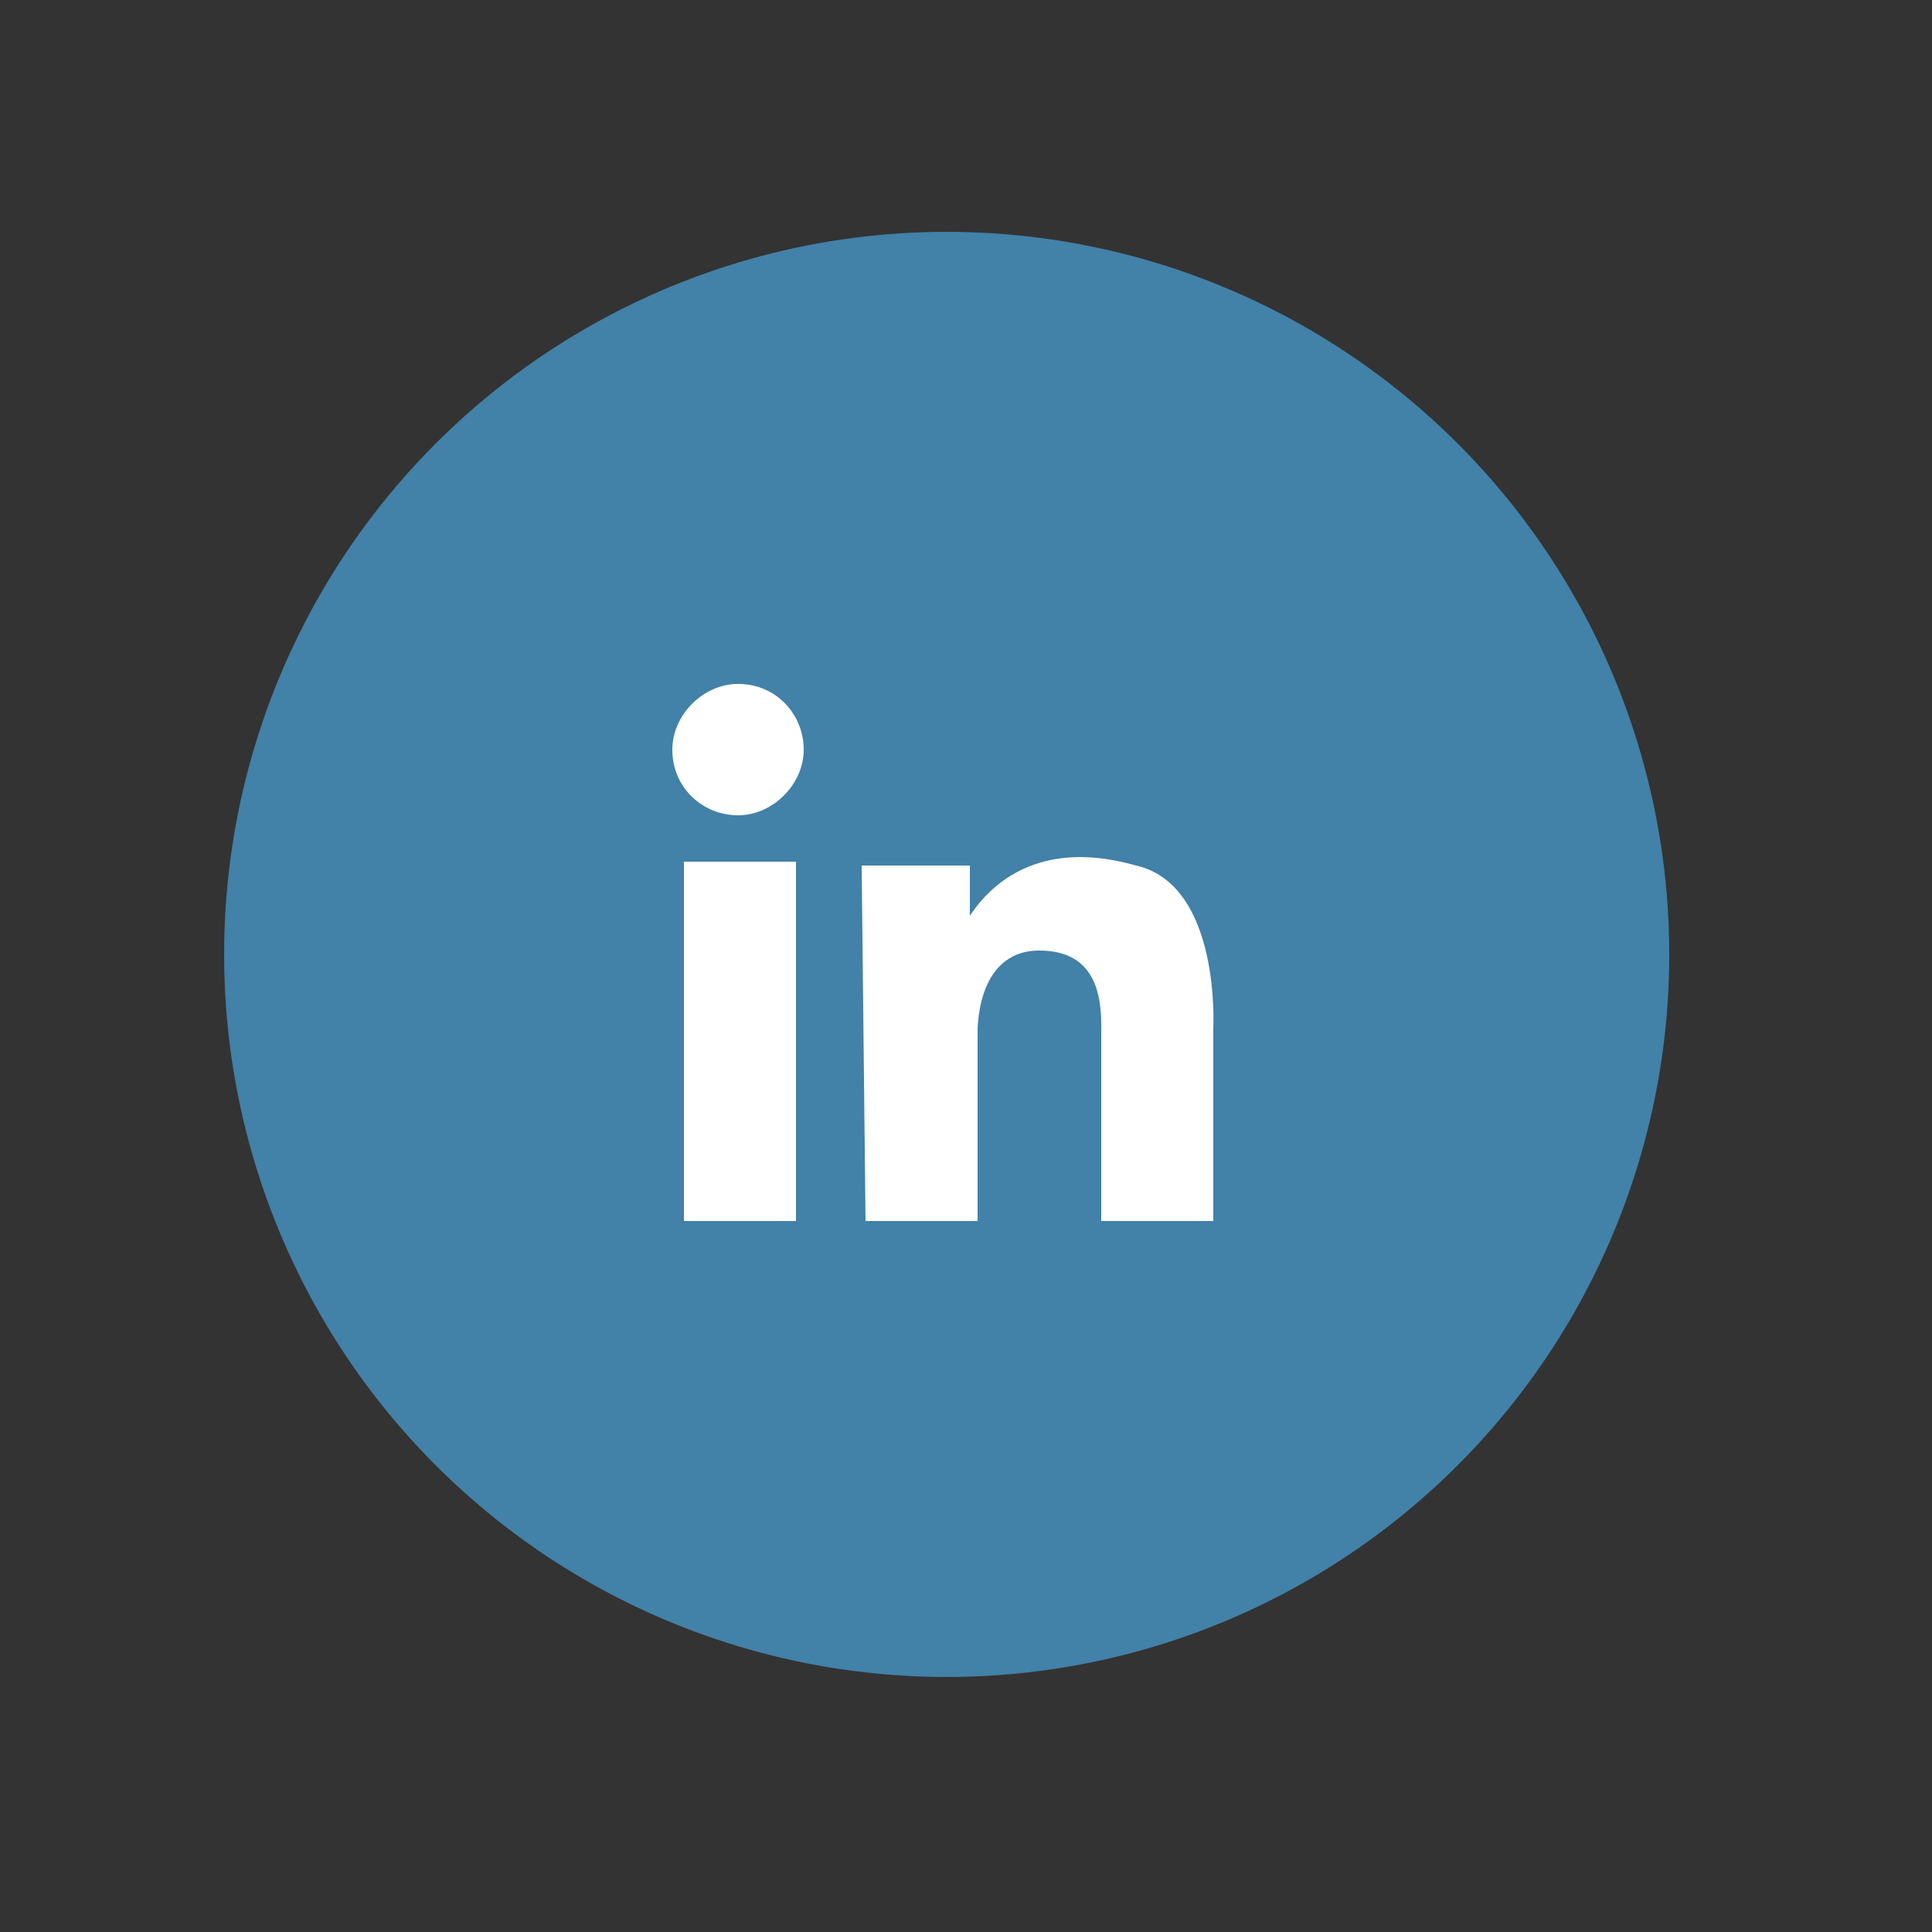
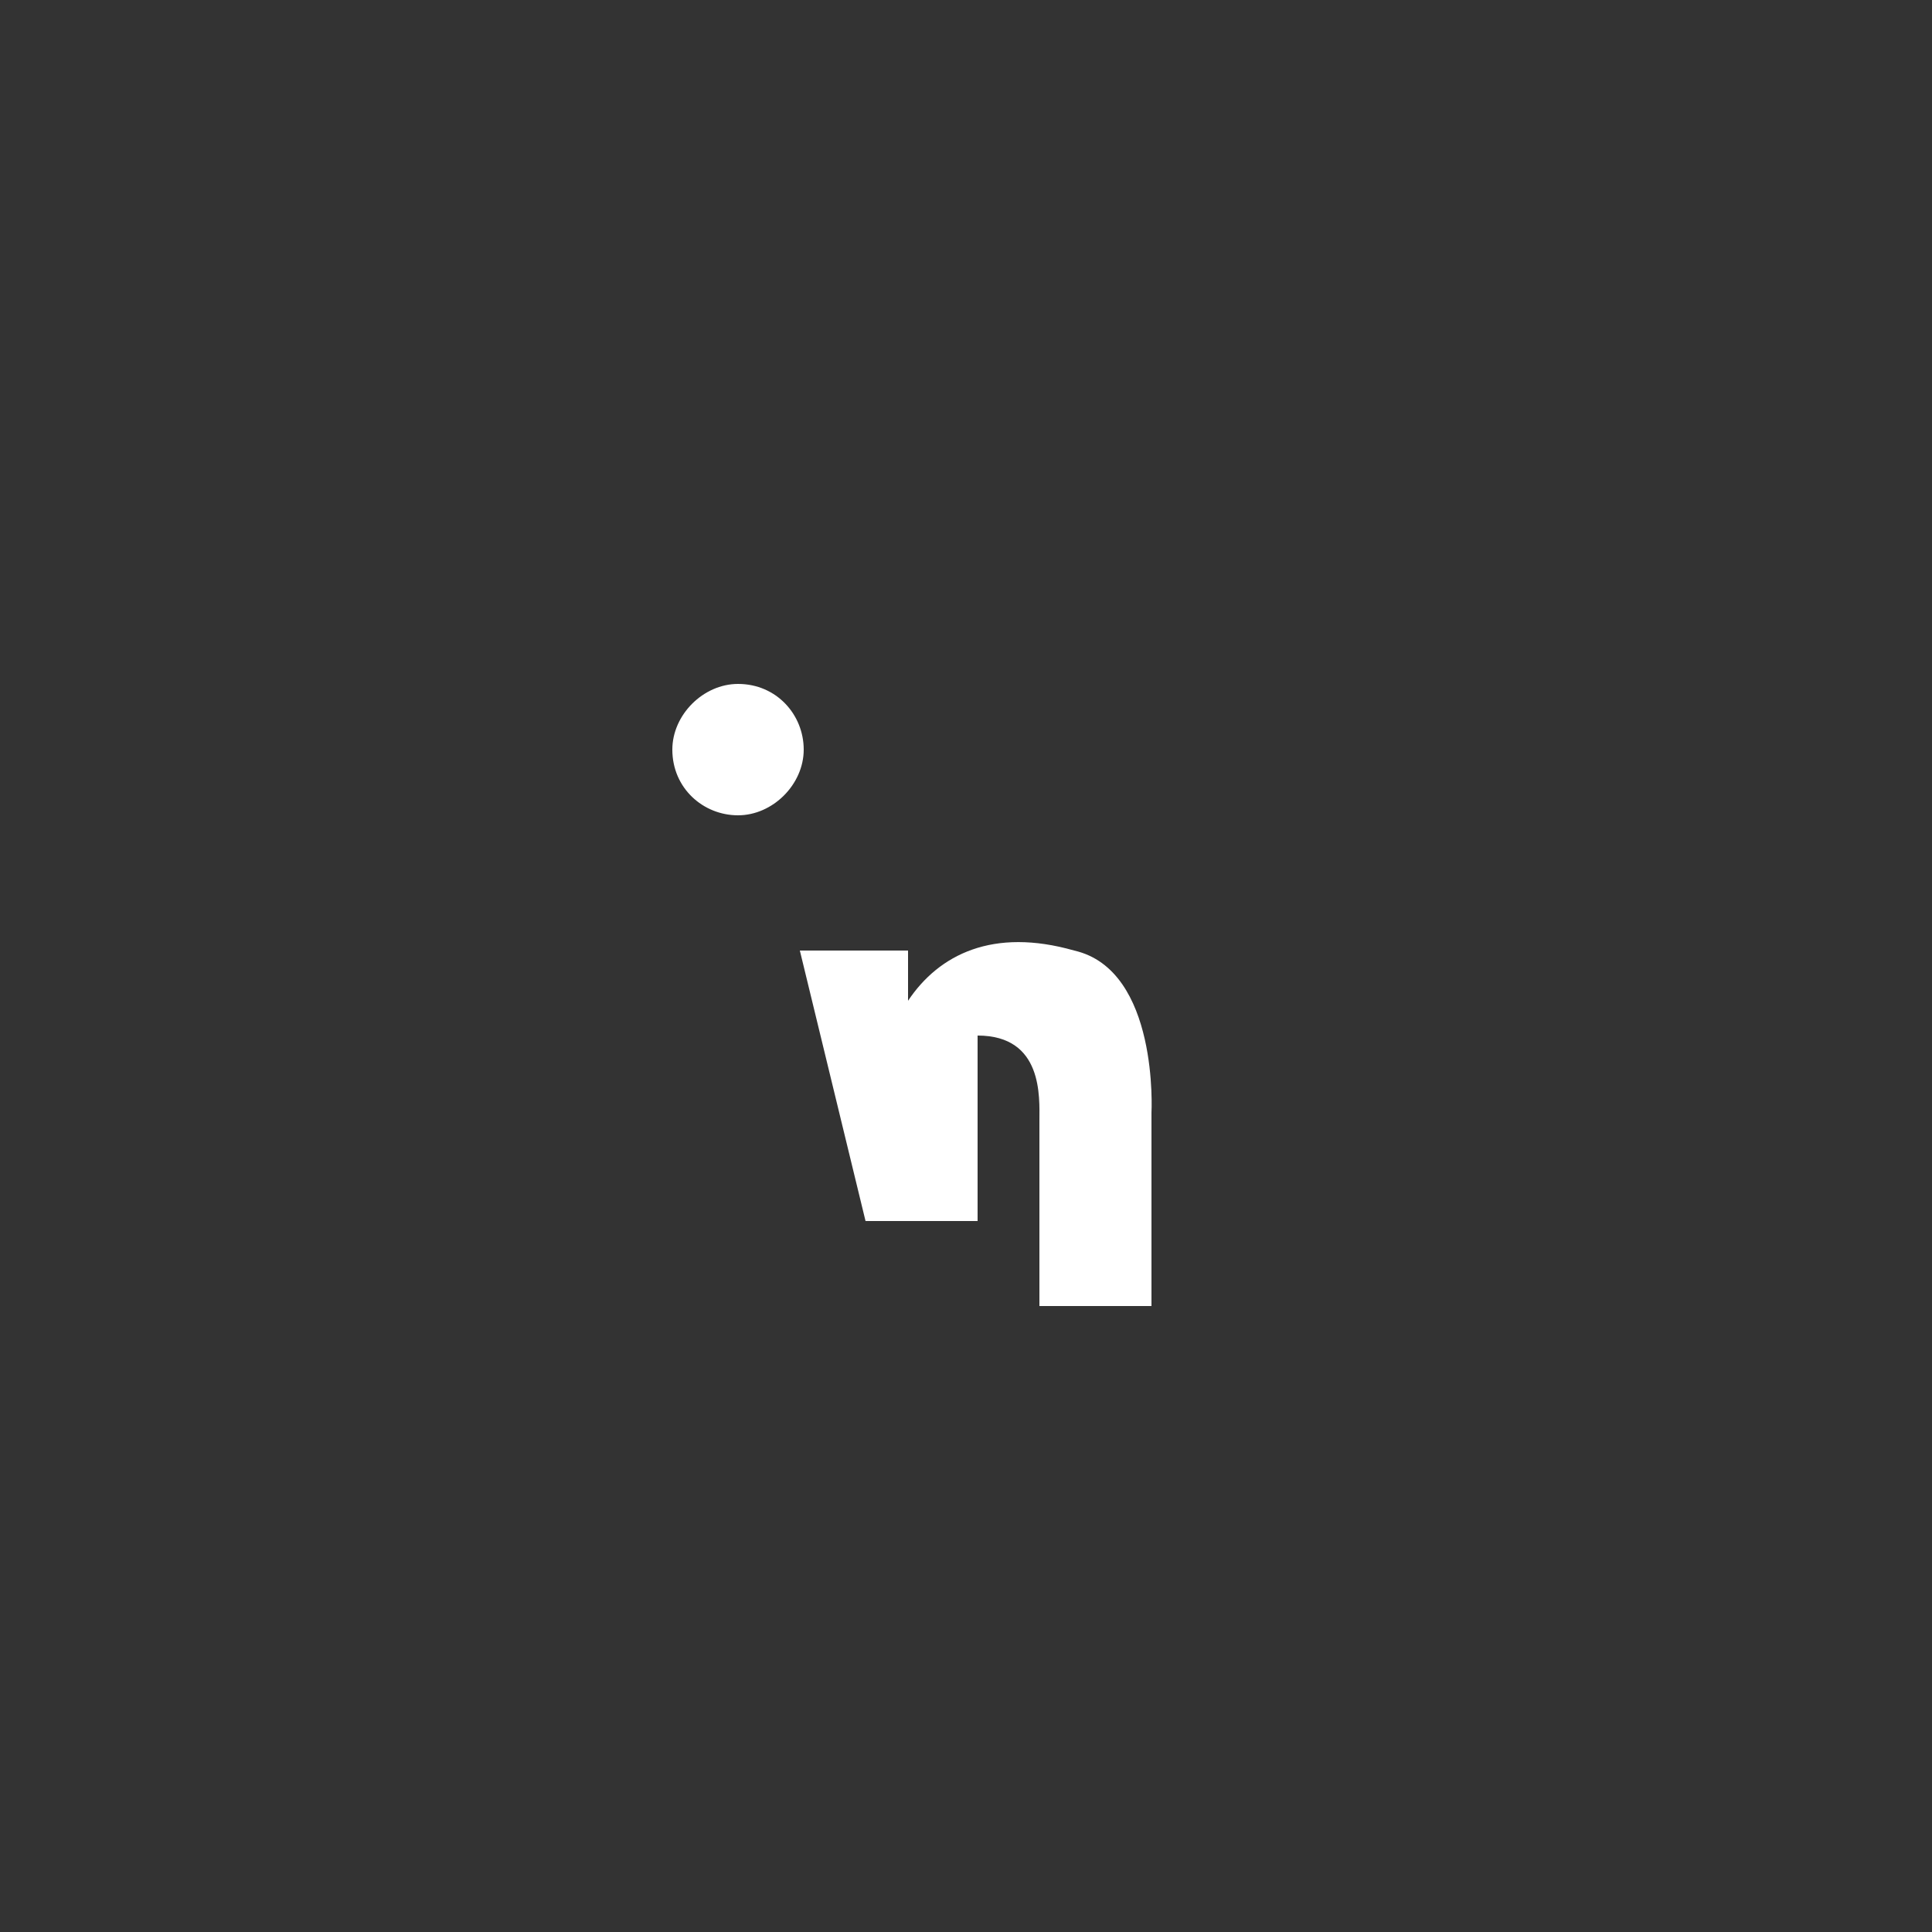
<svg xmlns="http://www.w3.org/2000/svg" version="1.1" id="Layer_1" x="0px" y="0px" viewBox="0 0 50 50" style="enable-background:new 0 0 50 50;" xml:space="preserve">
  <rect x="0" y="0" width="50" height="50" fill="#333333" stroke="none" />
  <style type="text/css">
	.st0{fill:#4281A8;}
	.st1{fill:#FFFFFF;}
</style>
  <g>
-     <circle class="st0" cx="24.5" cy="24.7" r="18.7" />
    <g>
      <g>
        <path class="st1" d="M20.8,19.4c0,0.9-0.8,1.7-1.7,1.7s-1.7-0.7-1.7-1.7c0-0.9,0.8-1.7,1.7-1.7C20.1,17.7,20.8,18.5,20.8,19.4z" />
-         <rect x="17.7" y="22.3" class="st1" width="2.9" height="9.3" />
-         <path class="st1" d="M22.4,31.6h2.9v-4.8c0,0-0.1-2.2,1.6-2.2c1.7,0,1.6,1.6,1.6,2.2v4.8h2.9v-5c0,0,0.2-3.7-2-4.2     c-2.1-0.6-3.5,0.1-4.3,1.3v-1.3h-2.8L22.4,31.6L22.4,31.6z" />
+         <path class="st1" d="M22.4,31.6h2.9v-4.8c1.7,0,1.6,1.6,1.6,2.2v4.8h2.9v-5c0,0,0.2-3.7-2-4.2     c-2.1-0.6-3.5,0.1-4.3,1.3v-1.3h-2.8L22.4,31.6L22.4,31.6z" />
      </g>
    </g>
  </g>
</svg>